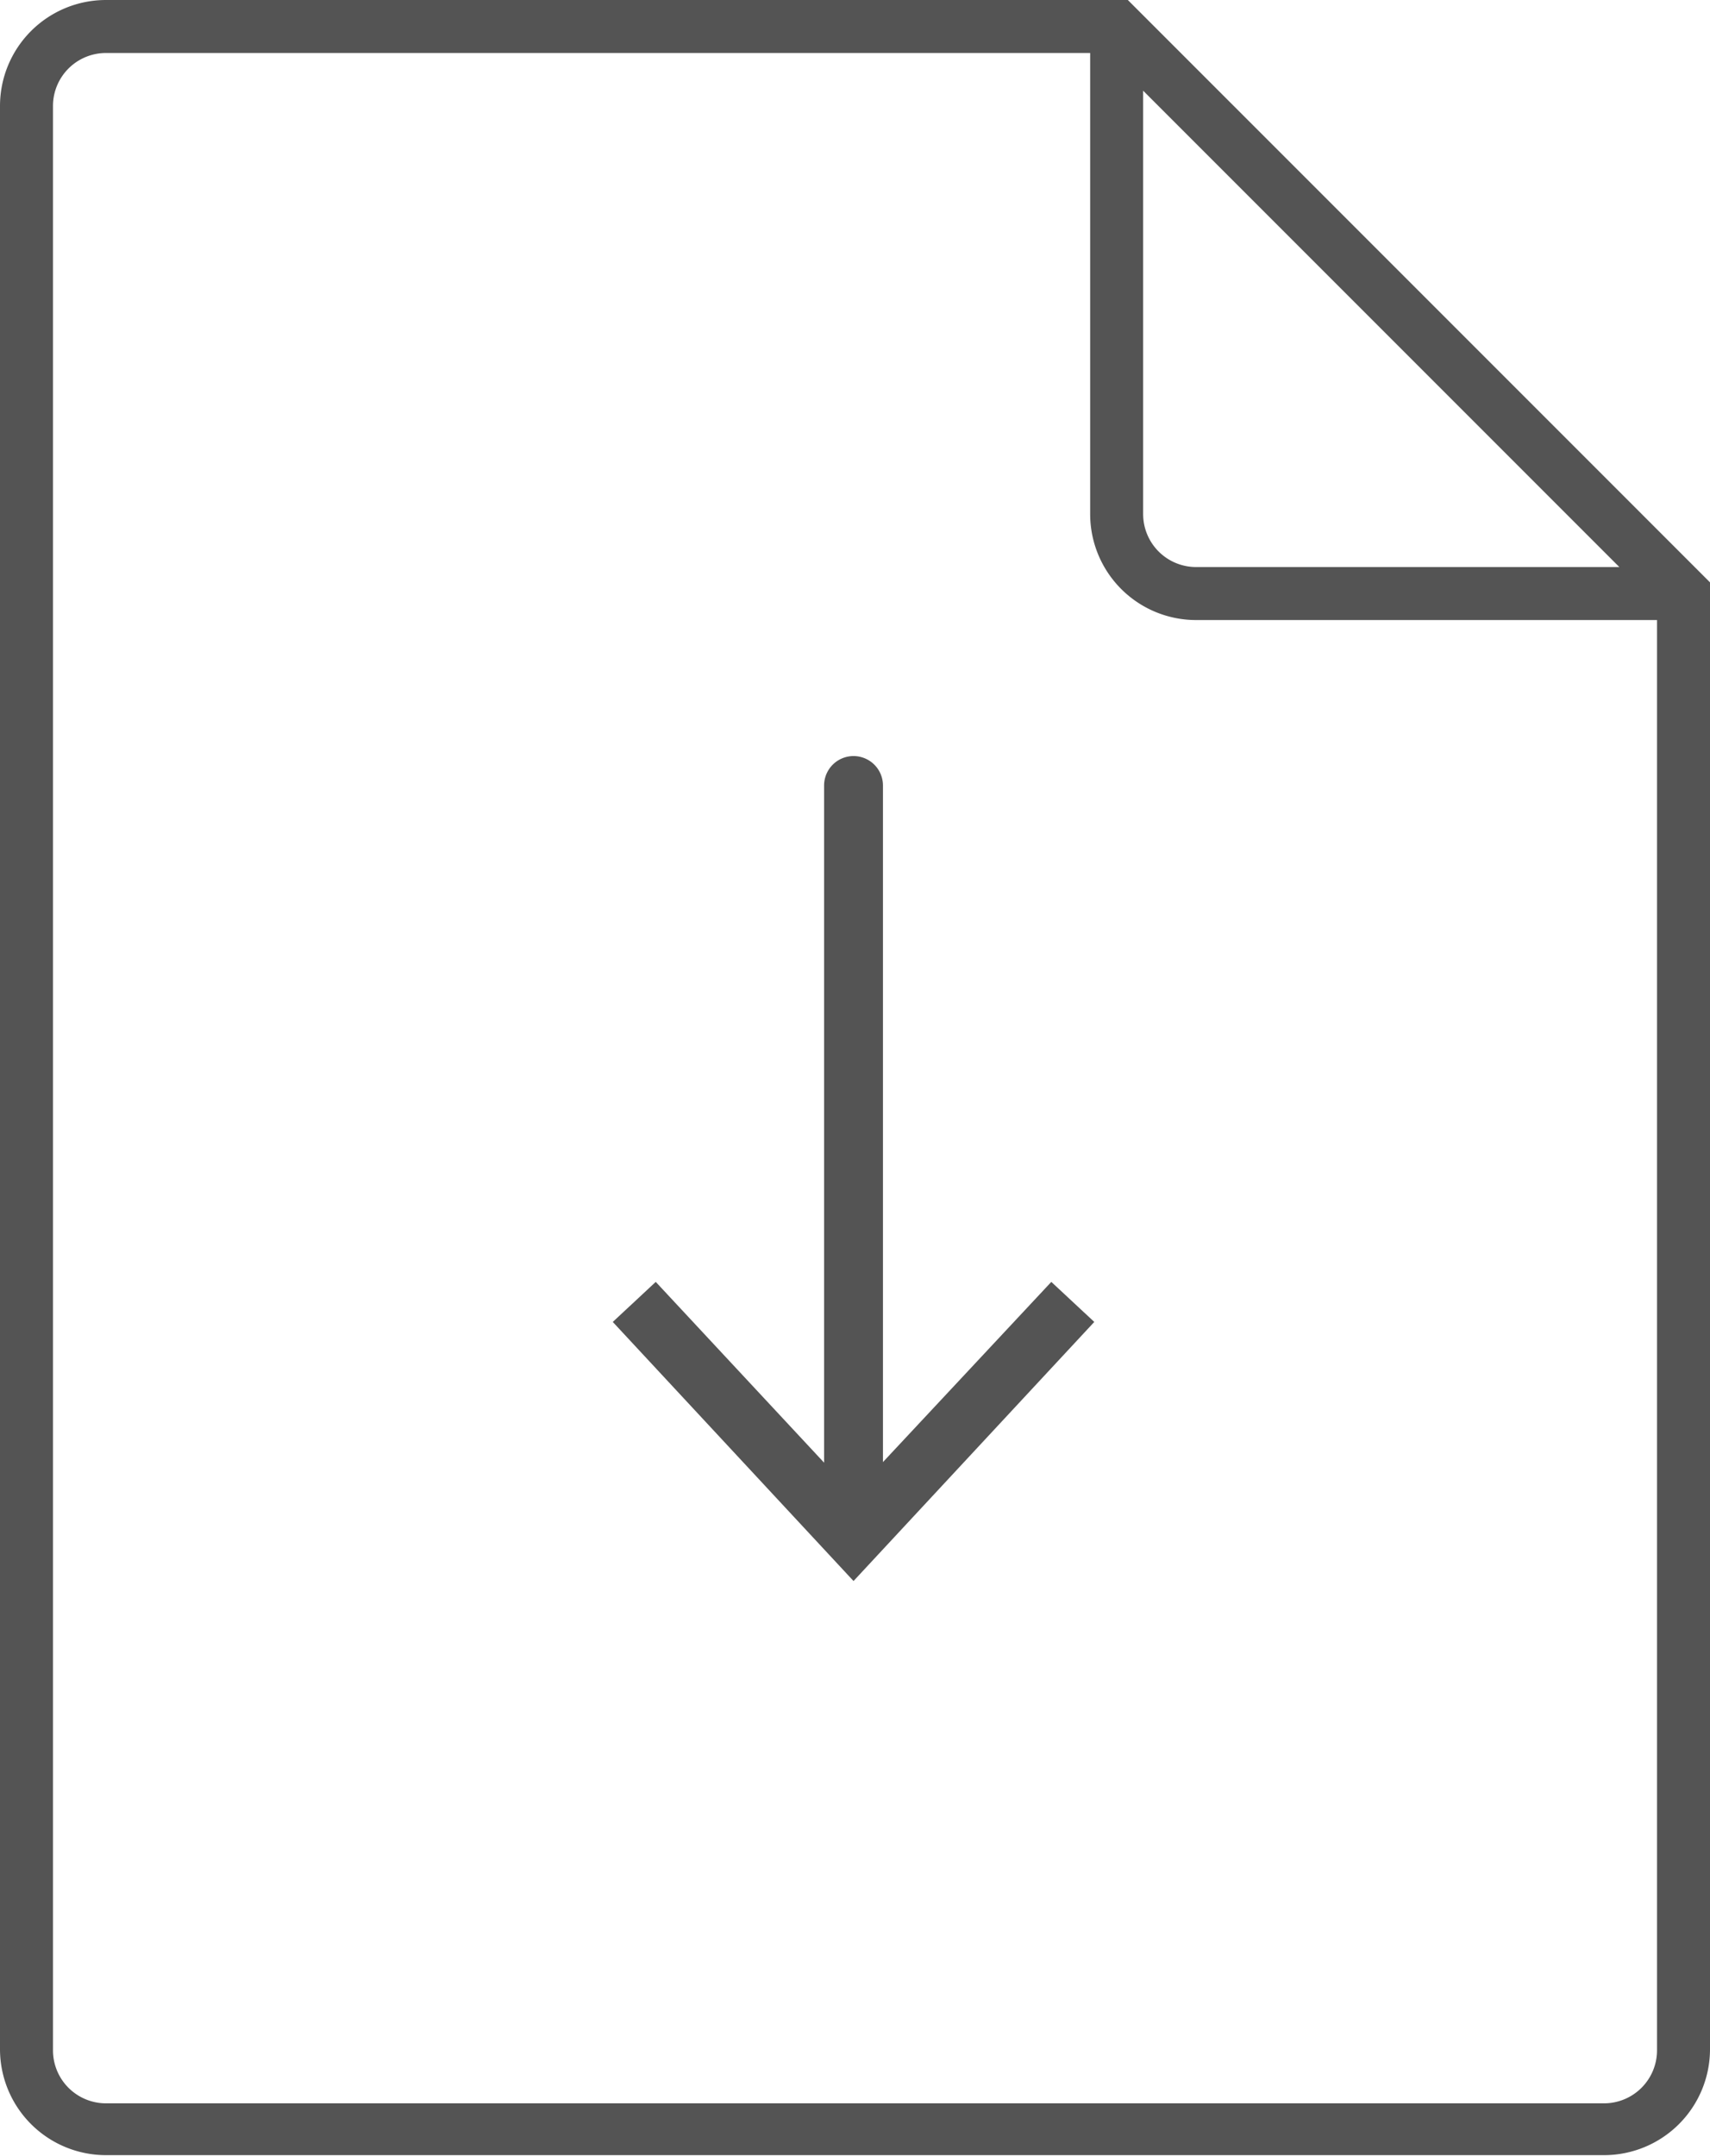
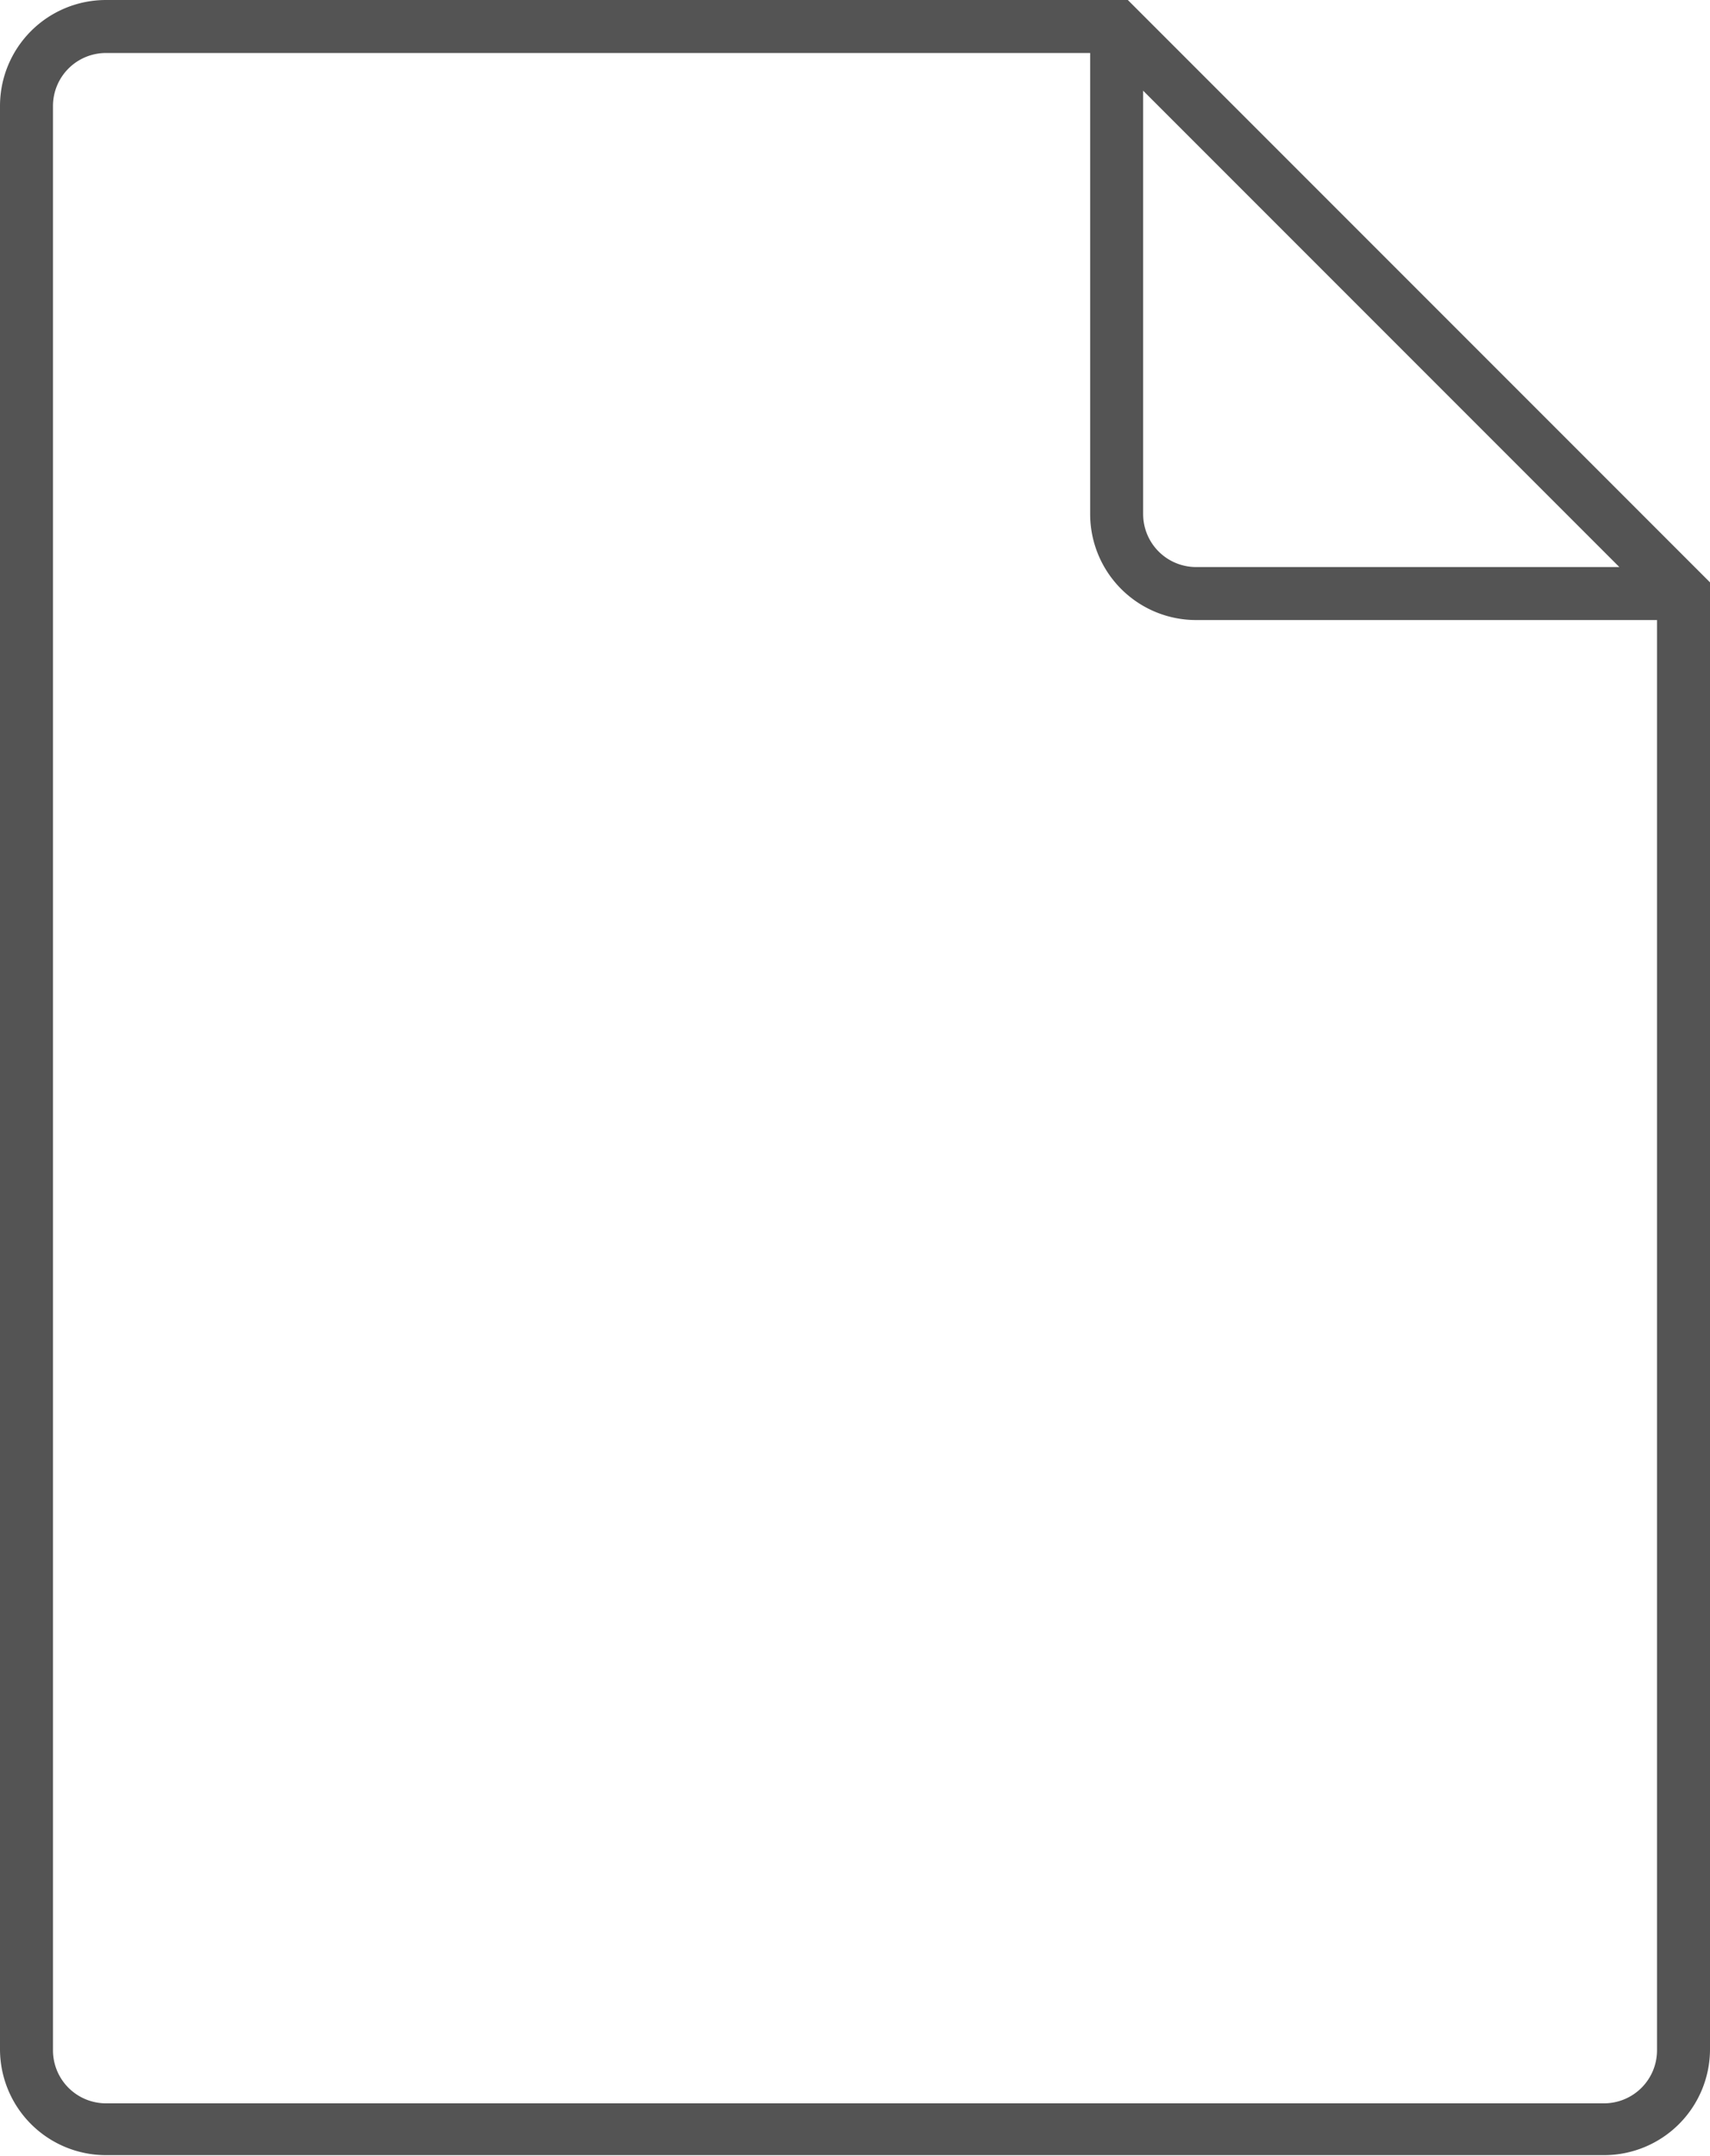
<svg xmlns="http://www.w3.org/2000/svg" viewBox="0 0 29.05 36.62">
  <title>Asset 10</title>
  <path d="M19.16,0H1.8A1.8,1.8,0,0,0,0,1.8v33a1.8,1.8,0,0,0,1.8,1.8H27.25a1.8,1.8,0,0,0,1.8-1.8V9.89Zm.26,1.54,8.09,8.09H20.32a.9.9,0,0,1-.9-.9Zm8.73,30.62v2.66a.9.9,0,0,1-.9.9H1.8a.9.9,0,0,1-.9-.9V1.8A.9.9,0,0,1,1.8.9H18.52V8.73a1.8,1.8,0,0,0,1.8,1.8h7.83Z" style="fill:#545454" />
-   <path d="M15,24.83V13.34a.5.5,0,0,0-1,0v11.5l-2.86-3.07-.73.68,4.09,4.4,4.09-4.4-.73-.68Z" style="fill:#545454" />
</svg>